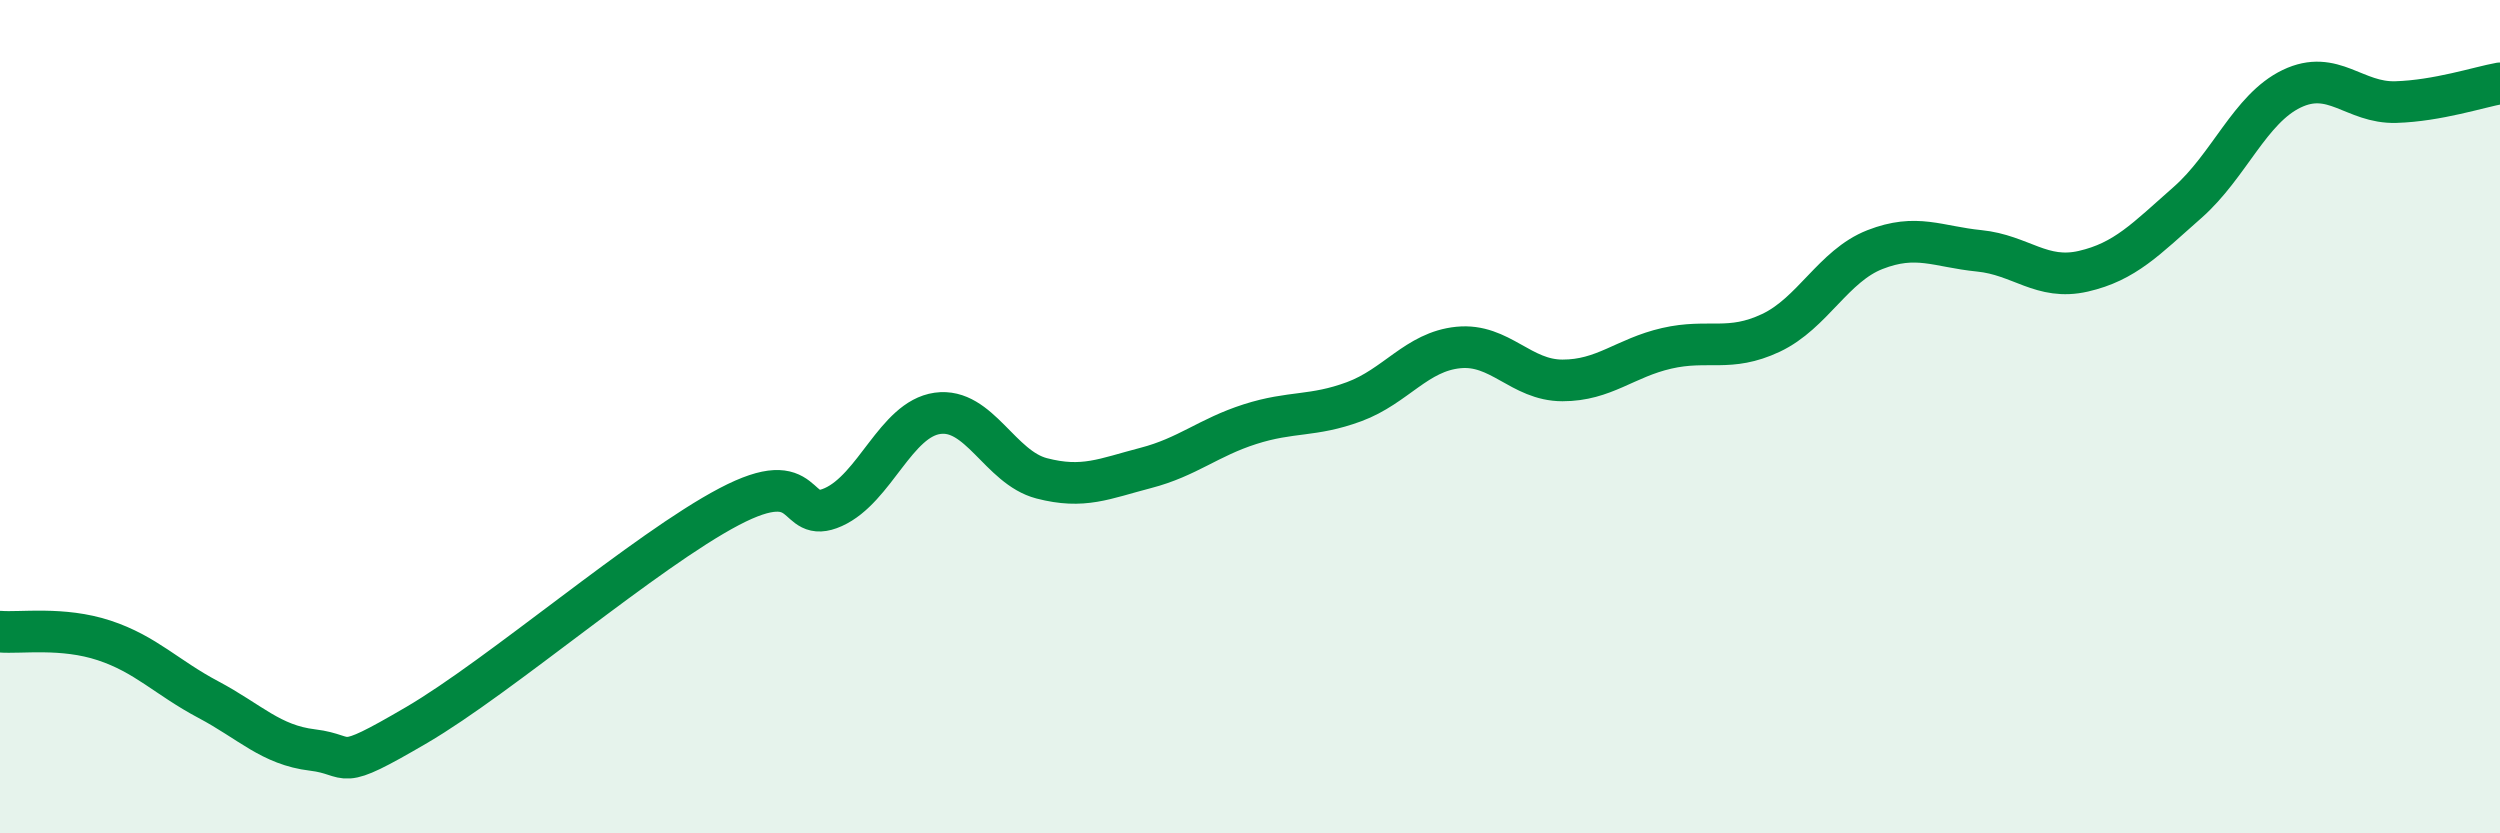
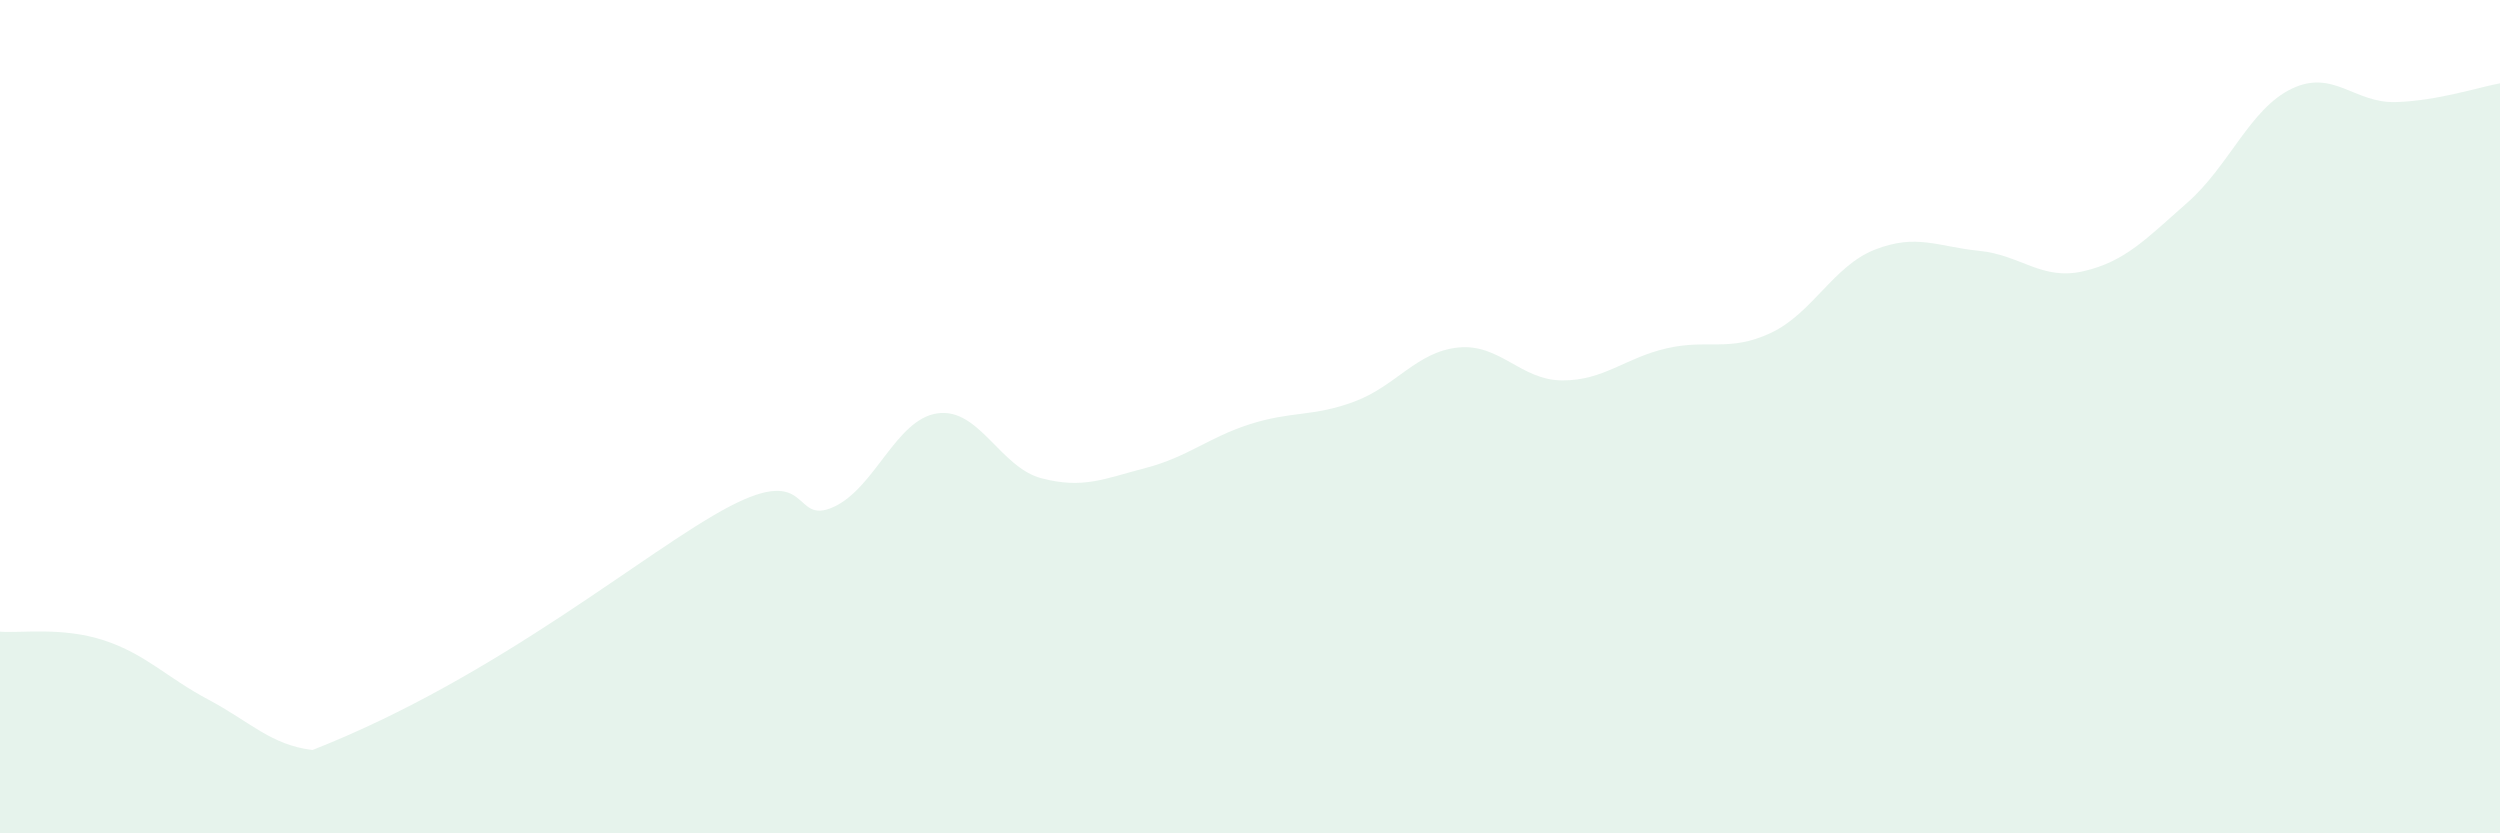
<svg xmlns="http://www.w3.org/2000/svg" width="60" height="20" viewBox="0 0 60 20">
-   <path d="M 0,15.16 C 0.5,15.2 1.5,15.04 2.5,15.37 C 3.5,15.7 4,16.26 5,16.79 C 6,17.32 6.5,17.88 7.5,18 C 8.5,18.12 8,18.57 10,17.4 C 12,16.23 15.5,13.21 17.5,12.16 C 19.5,11.11 19,12.62 20,12.17 C 21,11.72 21.5,10.06 22.5,9.92 C 23.5,9.78 24,11.22 25,11.48 C 26,11.74 26.5,11.49 27.5,11.23 C 28.5,10.97 29,10.5 30,10.18 C 31,9.86 31.5,10.01 32.5,9.64 C 33.5,9.27 34,8.44 35,8.34 C 36,8.24 36.5,9.13 37.5,9.13 C 38.5,9.13 39,8.59 40,8.36 C 41,8.13 41.5,8.46 42.5,7.99 C 43.5,7.52 44,6.38 45,5.99 C 46,5.6 46.5,5.92 47.5,6.02 C 48.5,6.12 49,6.74 50,6.51 C 51,6.28 51.5,5.74 52.5,4.86 C 53.5,3.98 54,2.61 55,2.13 C 56,1.65 56.5,2.48 57.5,2.45 C 58.5,2.42 59.5,2.09 60,2L60 20L0 20Z" fill="#008740" opacity="0.1" stroke-linecap="round" stroke-linejoin="round" />
-   <path d="M 0,15.16 C 0.5,15.2 1.5,15.04 2.5,15.37 C 3.5,15.7 4,16.26 5,16.79 C 6,17.32 6.5,17.88 7.5,18 C 8.5,18.12 8,18.57 10,17.4 C 12,16.23 15.5,13.21 17.5,12.16 C 19.5,11.11 19,12.62 20,12.17 C 21,11.72 21.5,10.06 22.5,9.92 C 23.5,9.78 24,11.22 25,11.48 C 26,11.74 26.5,11.49 27.5,11.23 C 28.5,10.97 29,10.5 30,10.18 C 31,9.86 31.5,10.01 32.5,9.64 C 33.5,9.27 34,8.44 35,8.34 C 36,8.24 36.5,9.13 37.5,9.13 C 38.5,9.13 39,8.59 40,8.36 C 41,8.13 41.5,8.46 42.5,7.99 C 43.5,7.52 44,6.38 45,5.99 C 46,5.6 46.5,5.92 47.5,6.02 C 48.5,6.12 49,6.74 50,6.51 C 51,6.28 51.5,5.74 52.5,4.86 C 53.5,3.98 54,2.61 55,2.13 C 56,1.65 56.5,2.48 57.5,2.45 C 58.5,2.42 59.5,2.09 60,2" stroke="#008740" stroke-width="1" fill="none" stroke-linecap="round" stroke-linejoin="round" />
+   <path d="M 0,15.16 C 0.5,15.2 1.5,15.04 2.5,15.37 C 3.5,15.7 4,16.26 5,16.79 C 6,17.32 6.5,17.88 7.5,18 C 12,16.23 15.5,13.21 17.5,12.16 C 19.5,11.11 19,12.62 20,12.17 C 21,11.72 21.5,10.06 22.5,9.92 C 23.5,9.78 24,11.22 25,11.48 C 26,11.74 26.5,11.49 27.5,11.23 C 28.5,10.97 29,10.5 30,10.18 C 31,9.86 31.5,10.01 32.5,9.64 C 33.5,9.27 34,8.44 35,8.34 C 36,8.24 36.5,9.13 37.5,9.13 C 38.5,9.13 39,8.59 40,8.36 C 41,8.13 41.5,8.46 42.5,7.99 C 43.5,7.52 44,6.38 45,5.99 C 46,5.6 46.5,5.92 47.5,6.02 C 48.5,6.12 49,6.74 50,6.51 C 51,6.28 51.5,5.74 52.5,4.86 C 53.5,3.98 54,2.61 55,2.13 C 56,1.65 56.5,2.48 57.5,2.45 C 58.5,2.42 59.5,2.09 60,2L60 20L0 20Z" fill="#008740" opacity="0.1" stroke-linecap="round" stroke-linejoin="round" />
</svg>